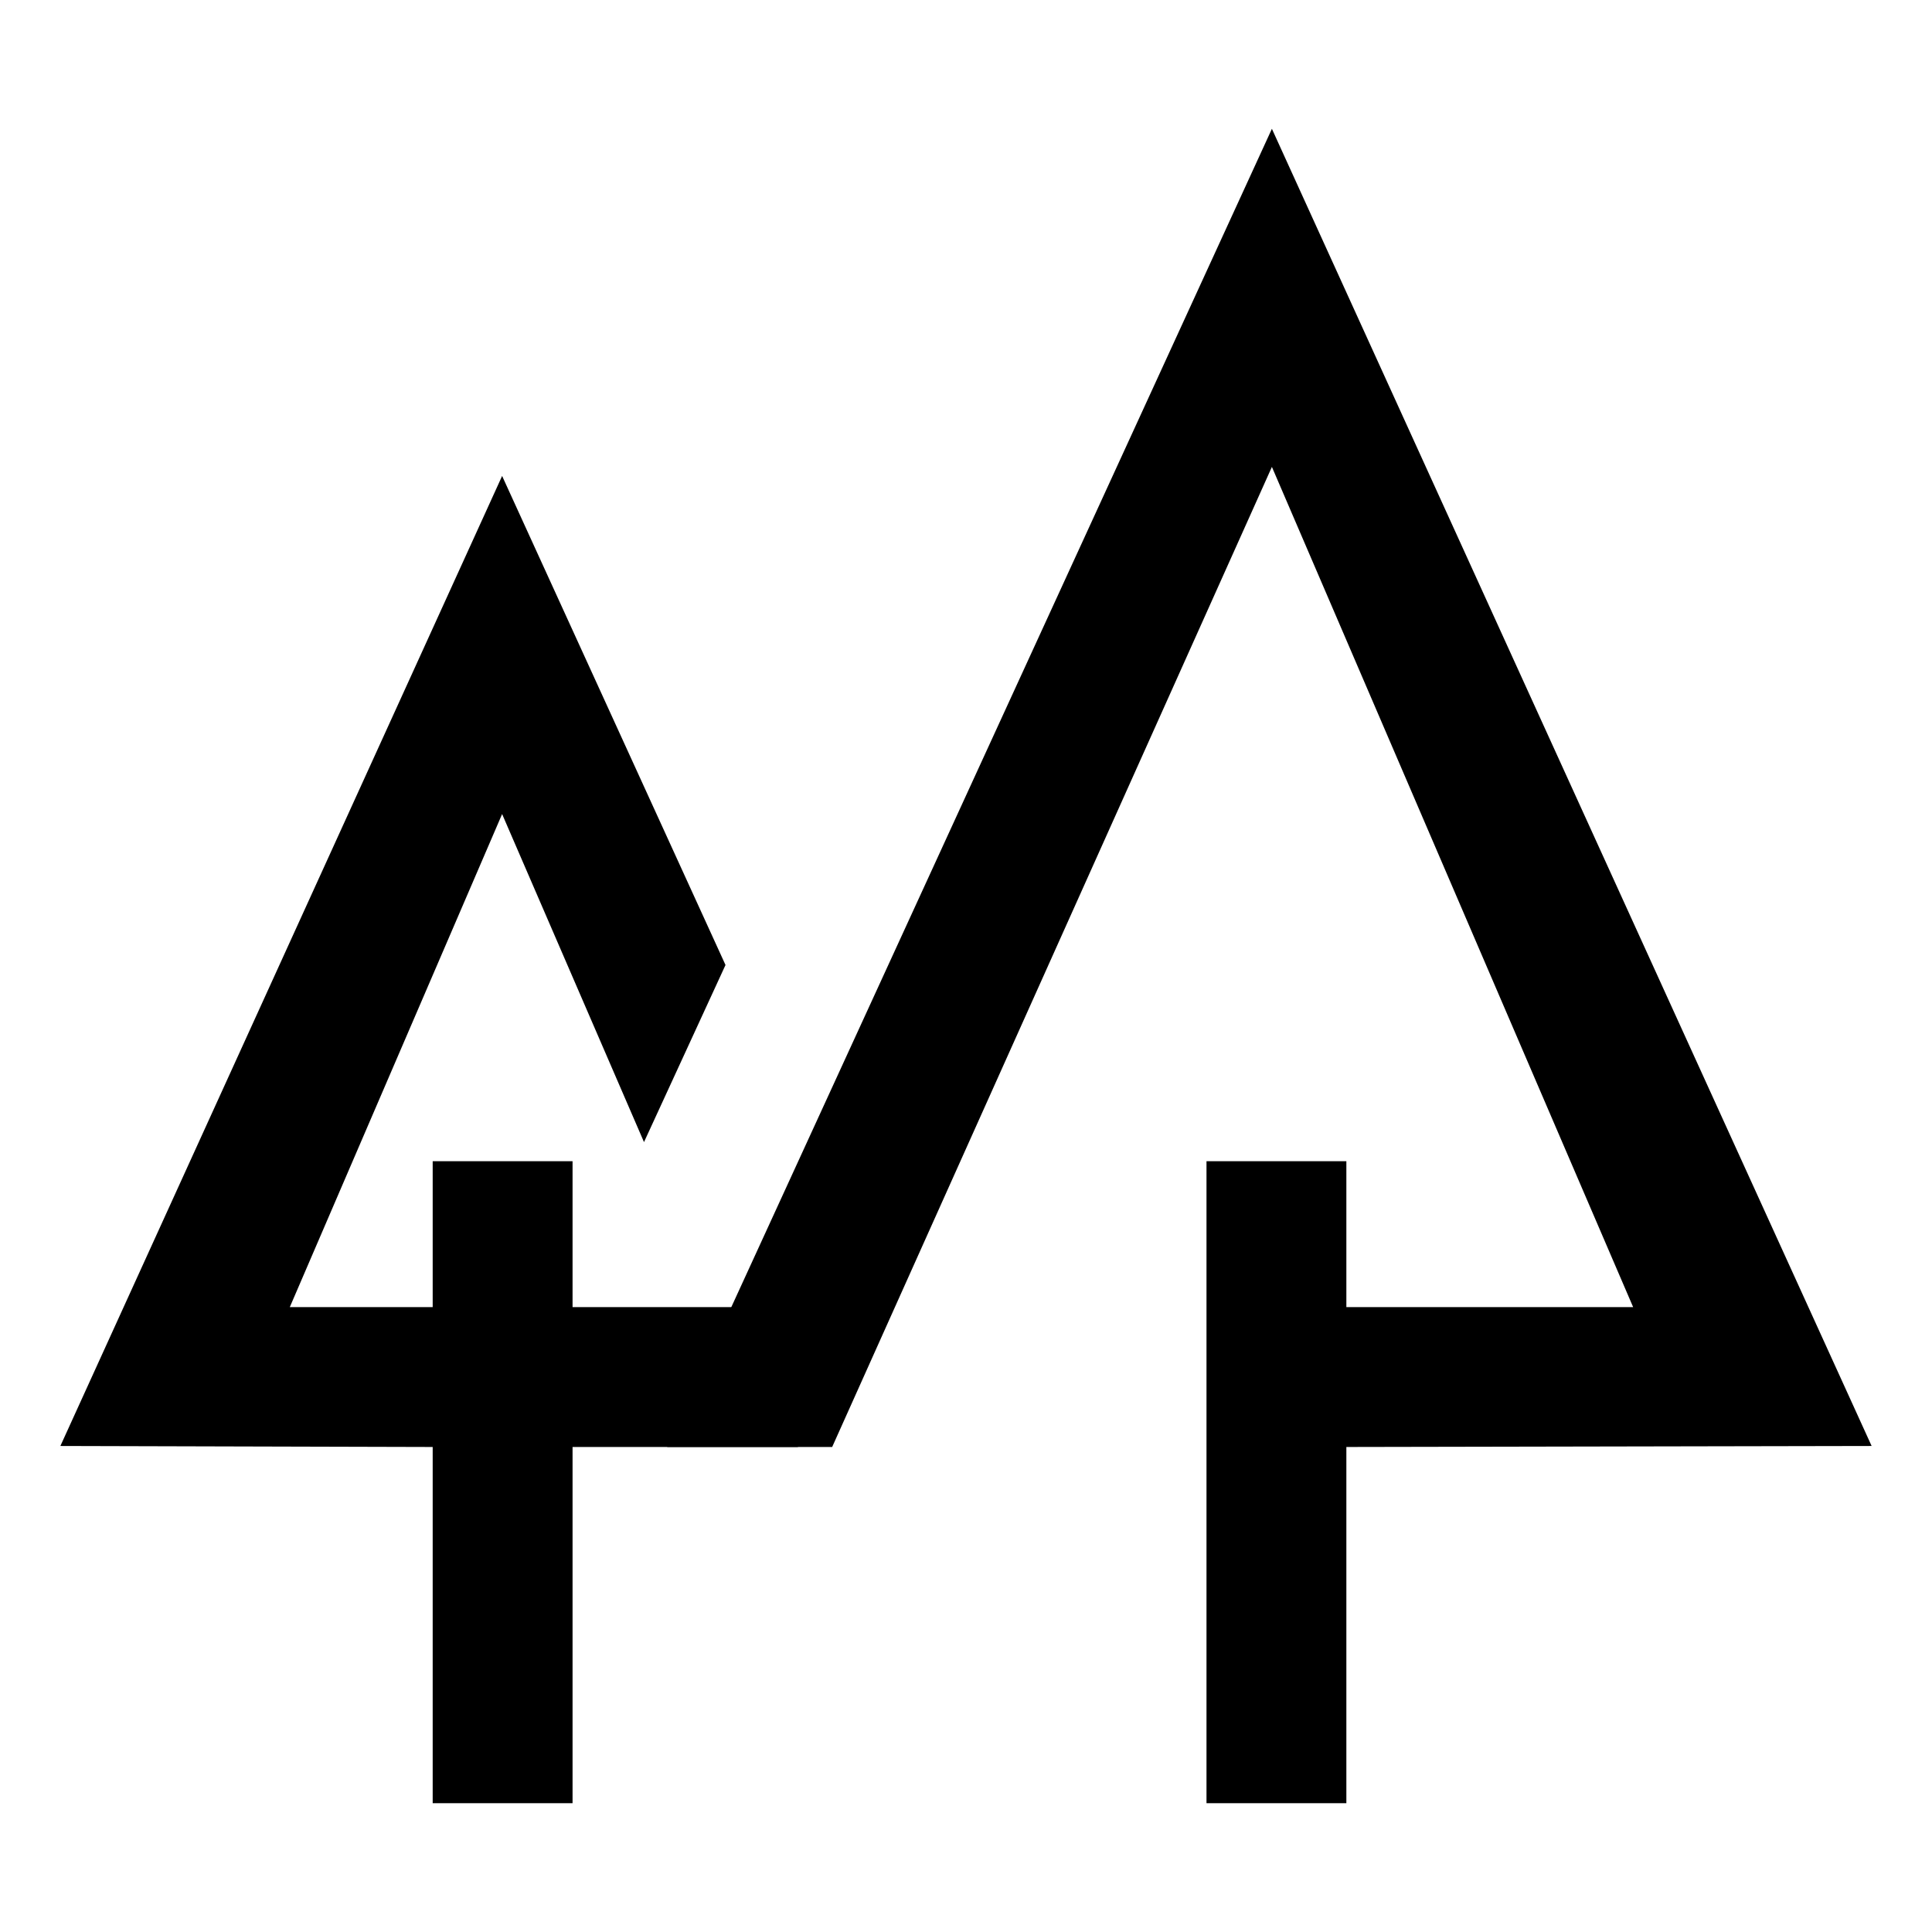
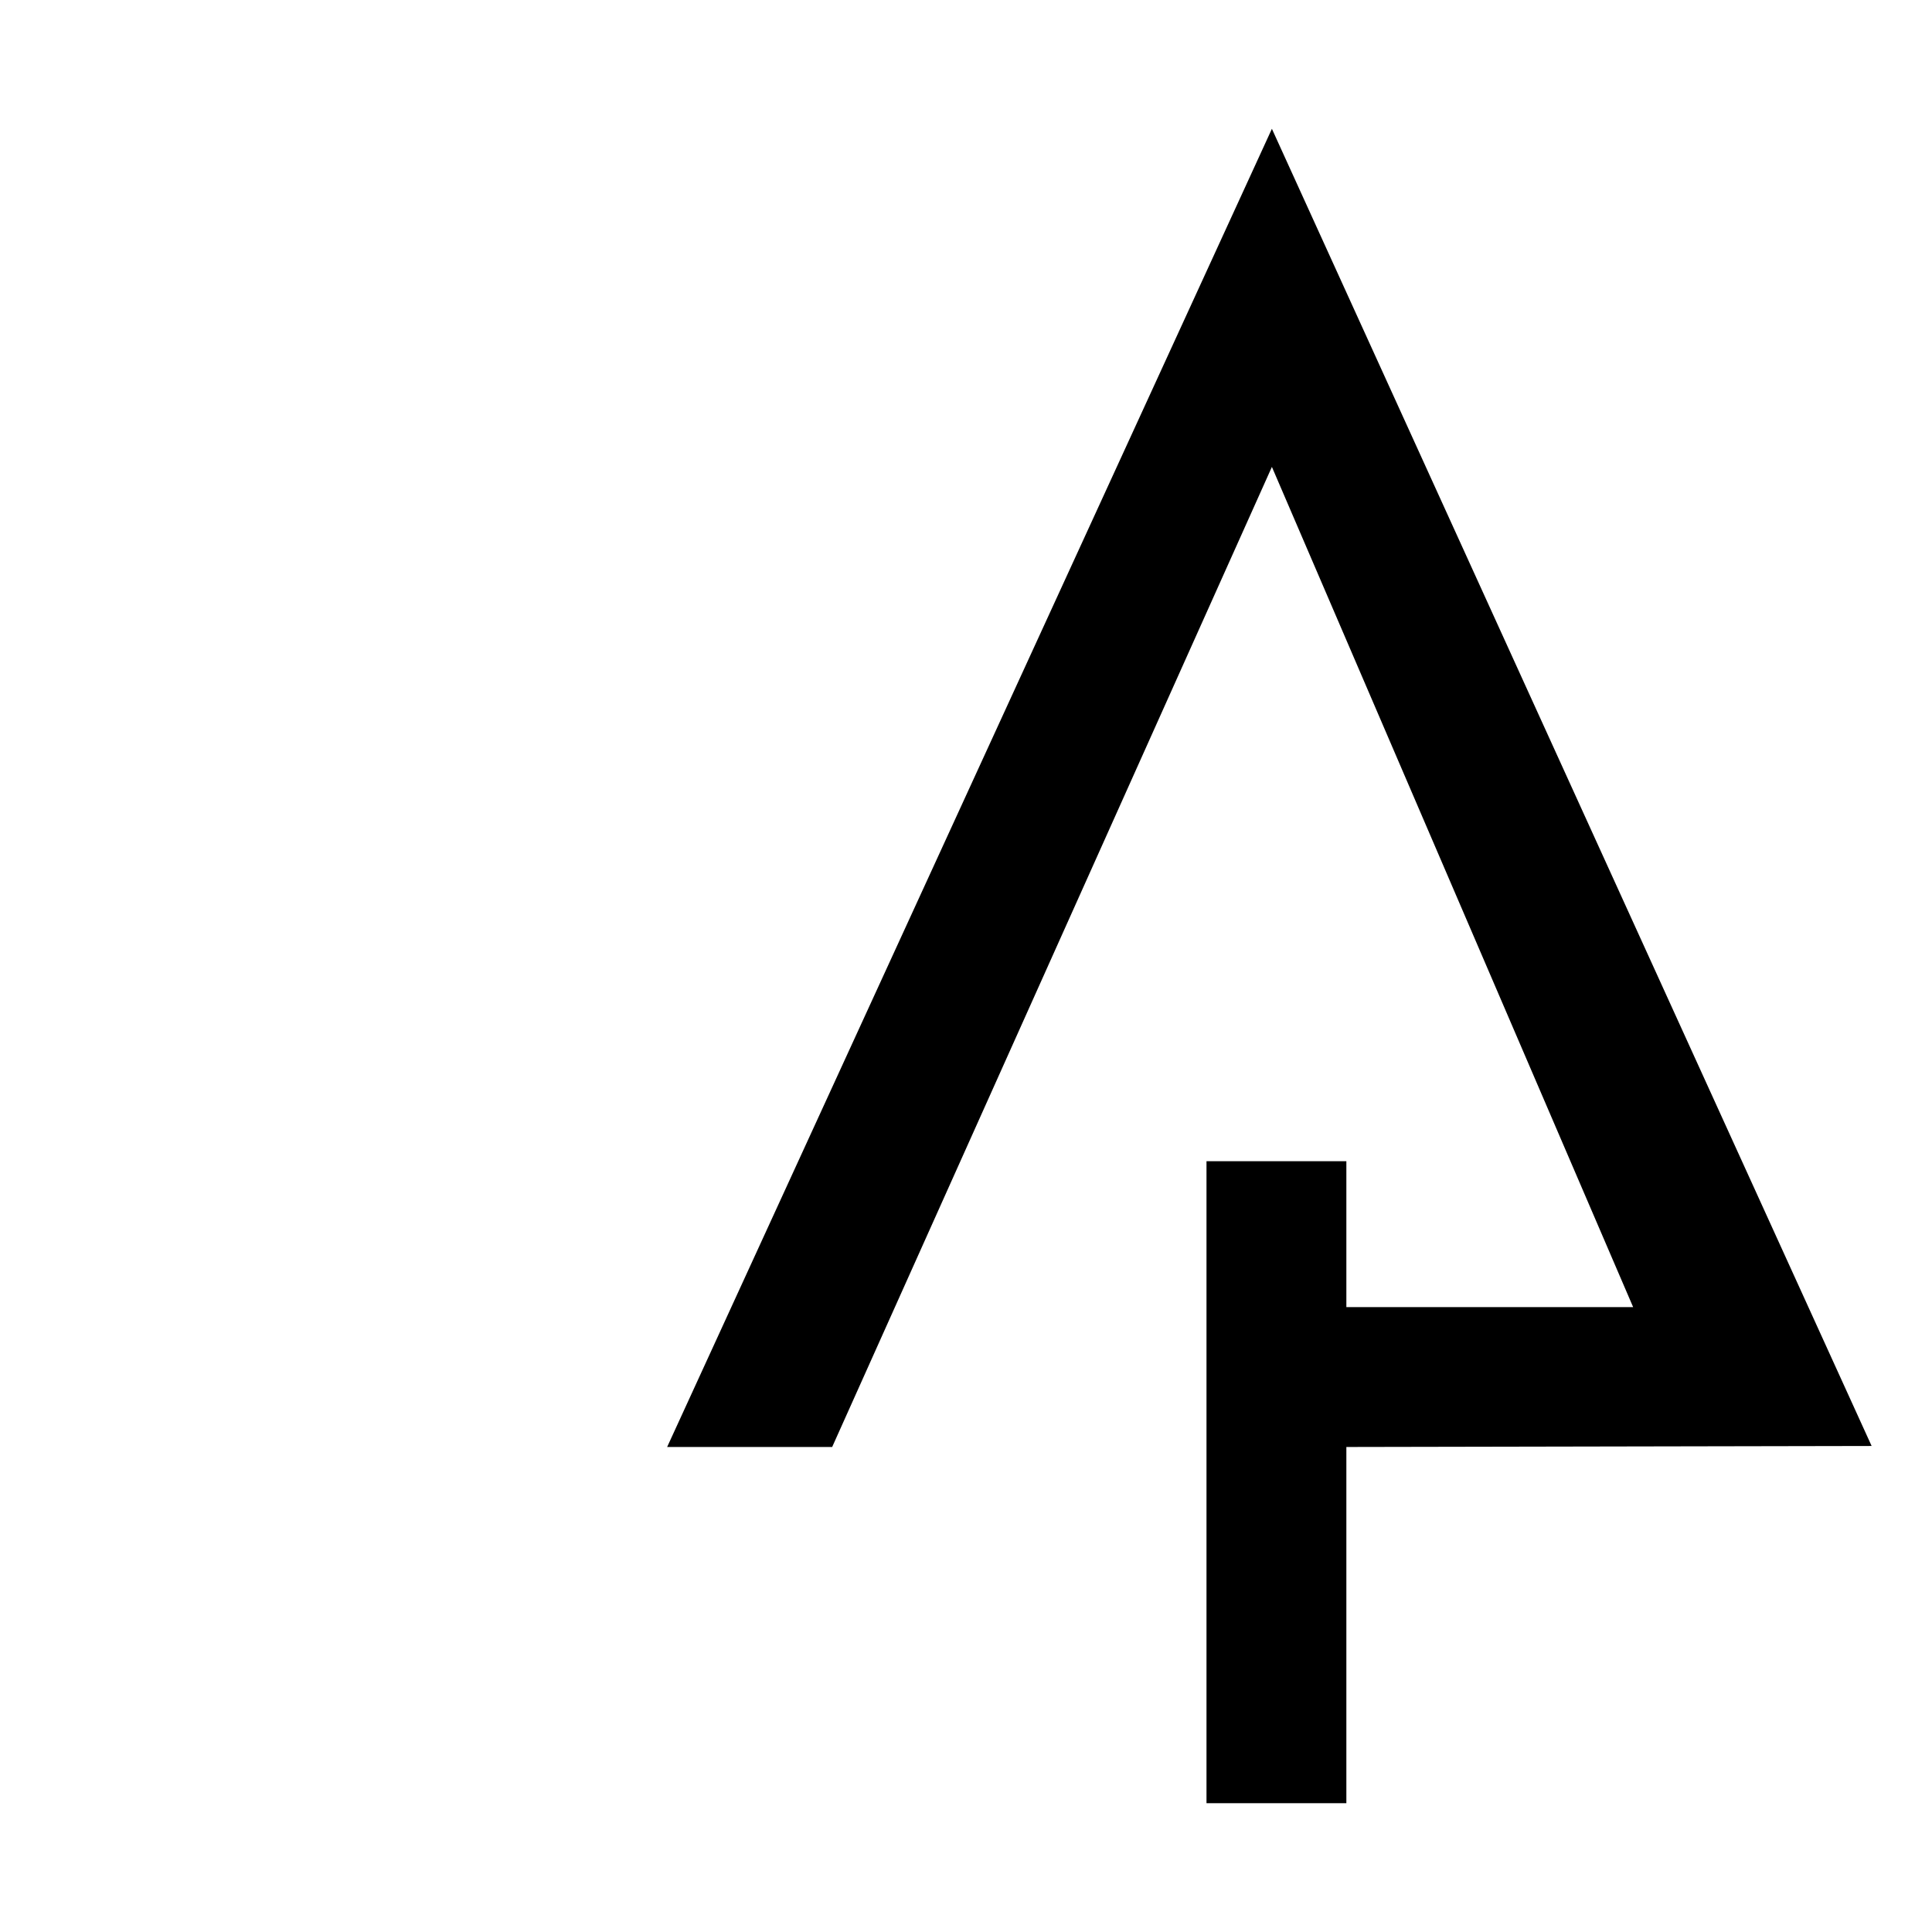
<svg xmlns="http://www.w3.org/2000/svg" version="1.1" id="Layer_1" x="0px" y="0px" viewBox="0 0 192 192" style="enable-background:new 0 0 192 192;" xml:space="preserve">
  <style type="text/css">
	.st0{fill:#FFFFFF;}
</style>
  <rect class="st0" width="192" height="192" />
-   <polygon points="56.9,129.9 56.9,115.4 43,115.4 43,129.9 28.8,129.9 49.9,80.9 64,113.5 72.1,95.9 49.9,47.3 6,143.7 43,143.8   43,179.2 56.9,179.2 56.9,143.8 79.3,143.8 79.3,129.9 " />
  <polygon points="126.4,12.8 66.3,143.8 82.7,143.8 126.4,46.4 162.3,129.9 133.8,129.9 133.8,115.4 119.9,115.4 119.9,179.2   133.8,179.2 133.8,143.8 186,143.7 " />
</svg>